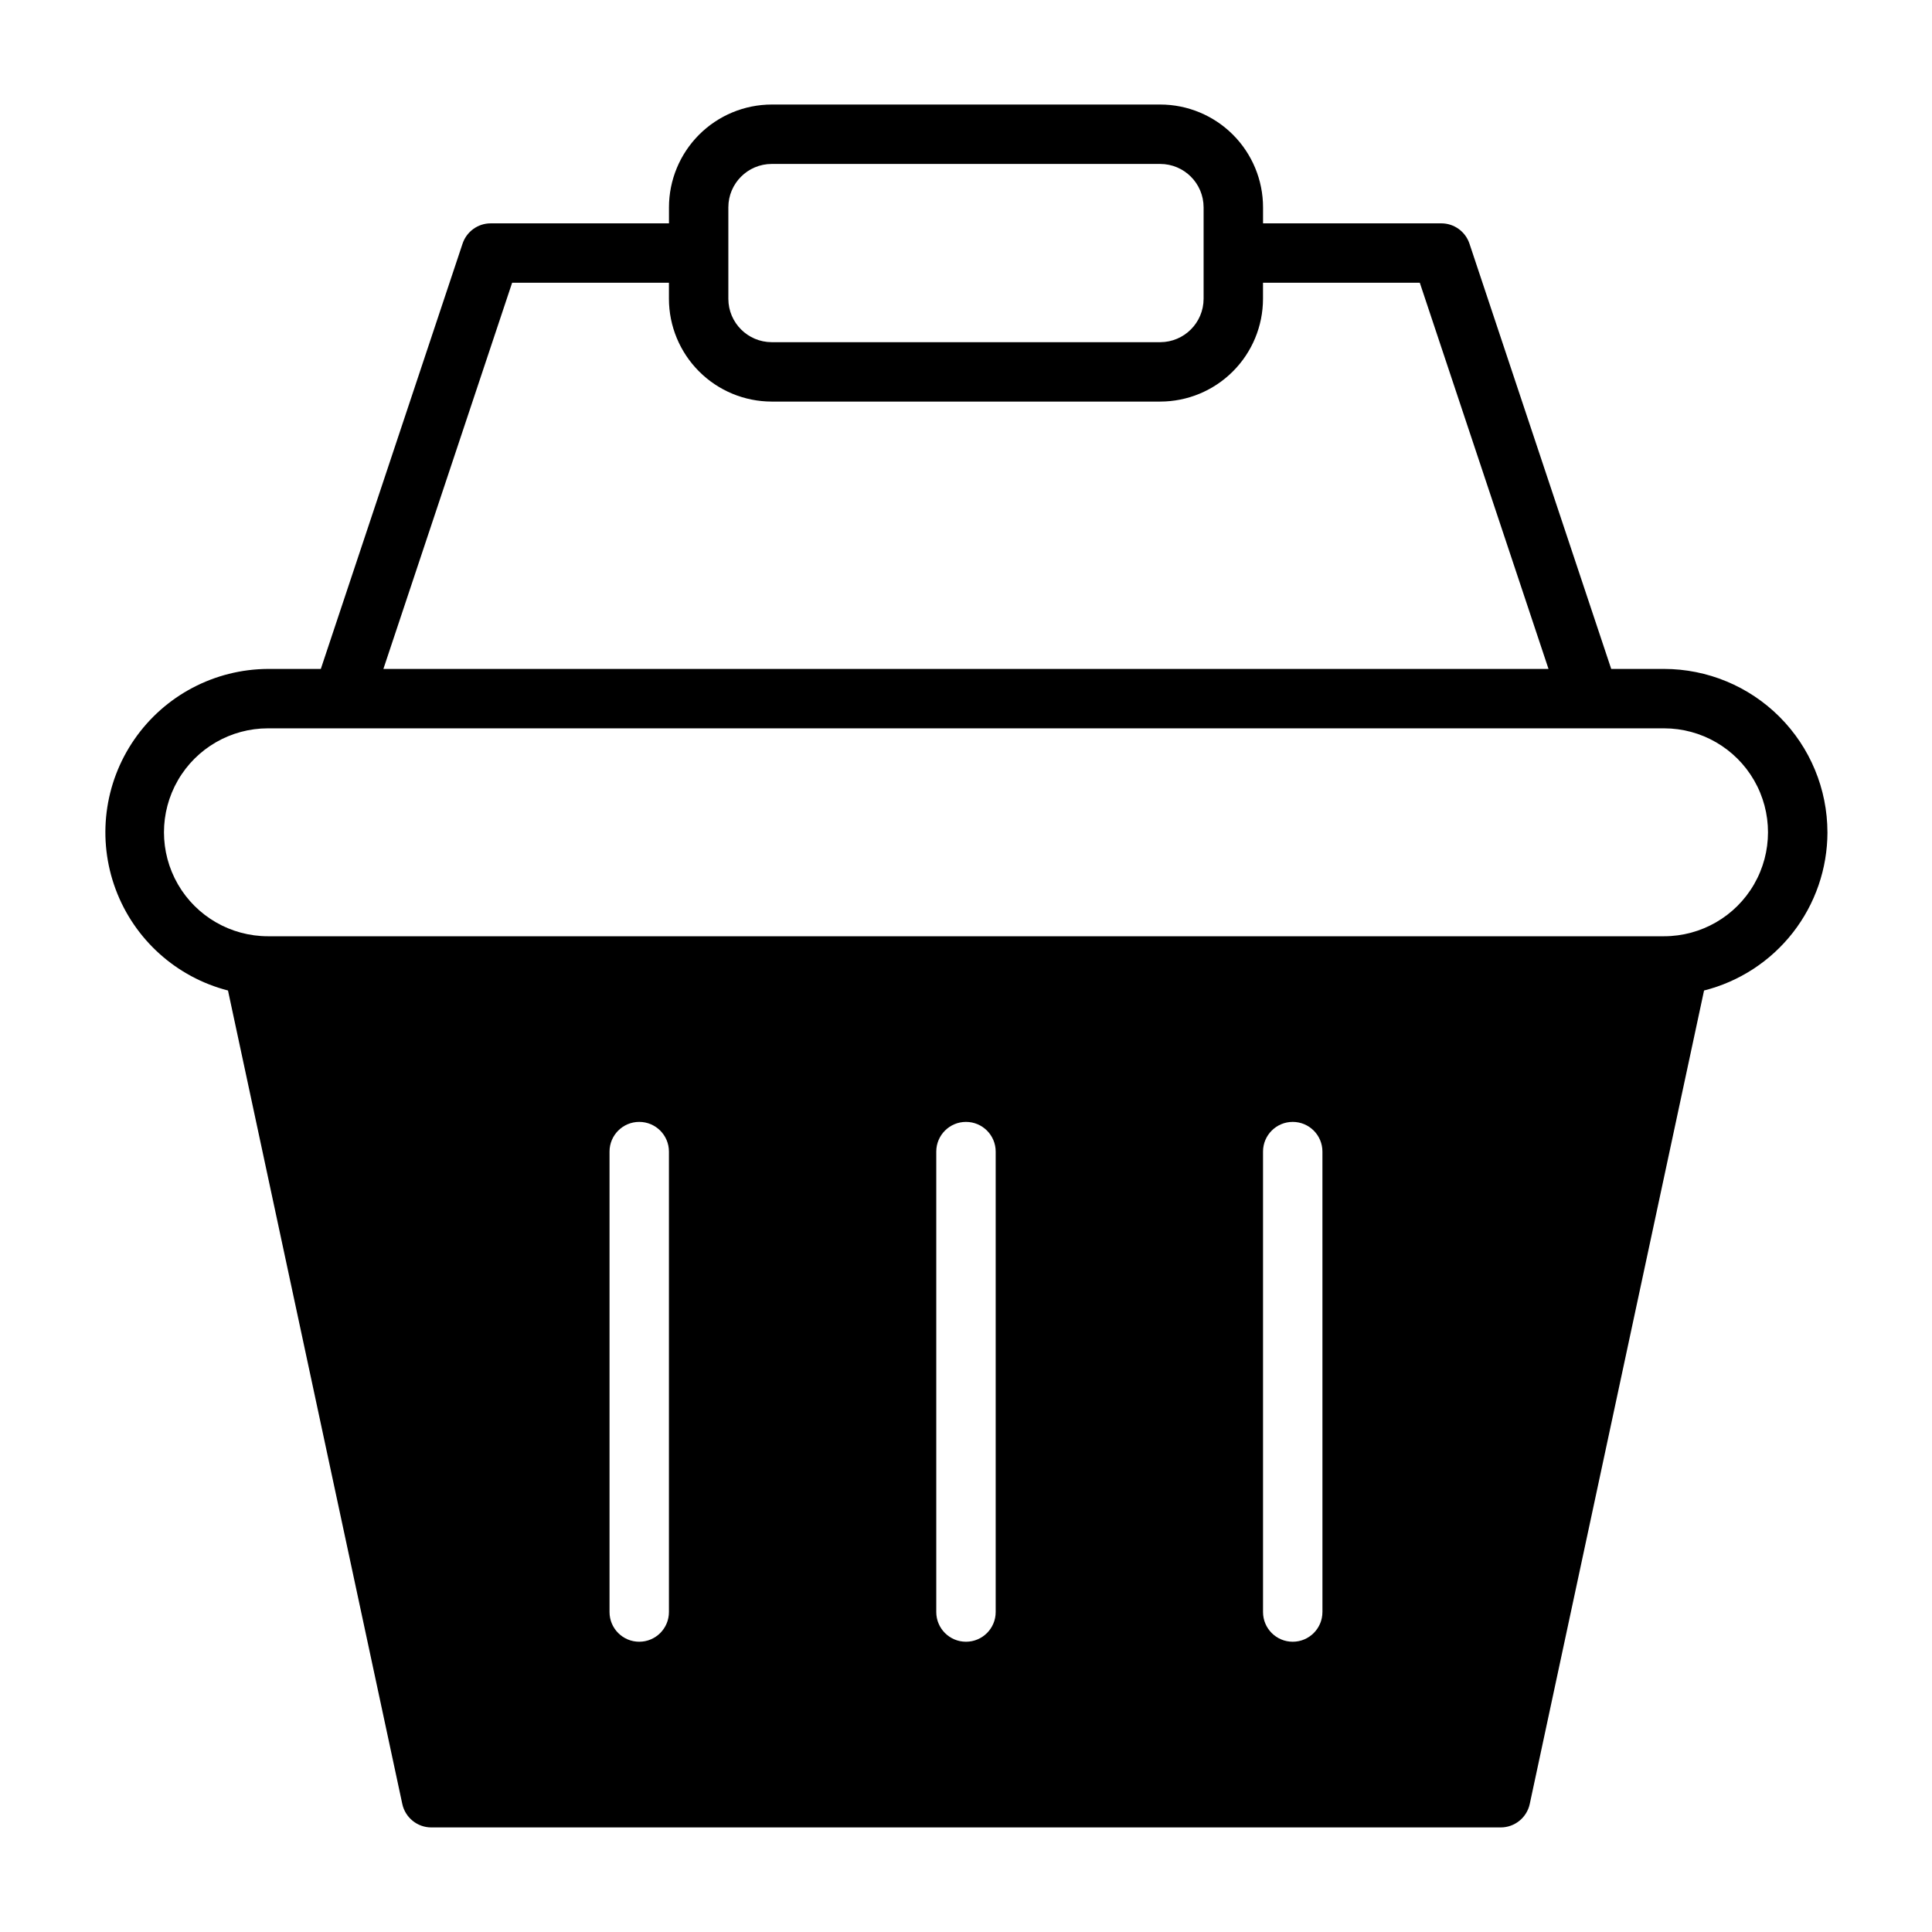
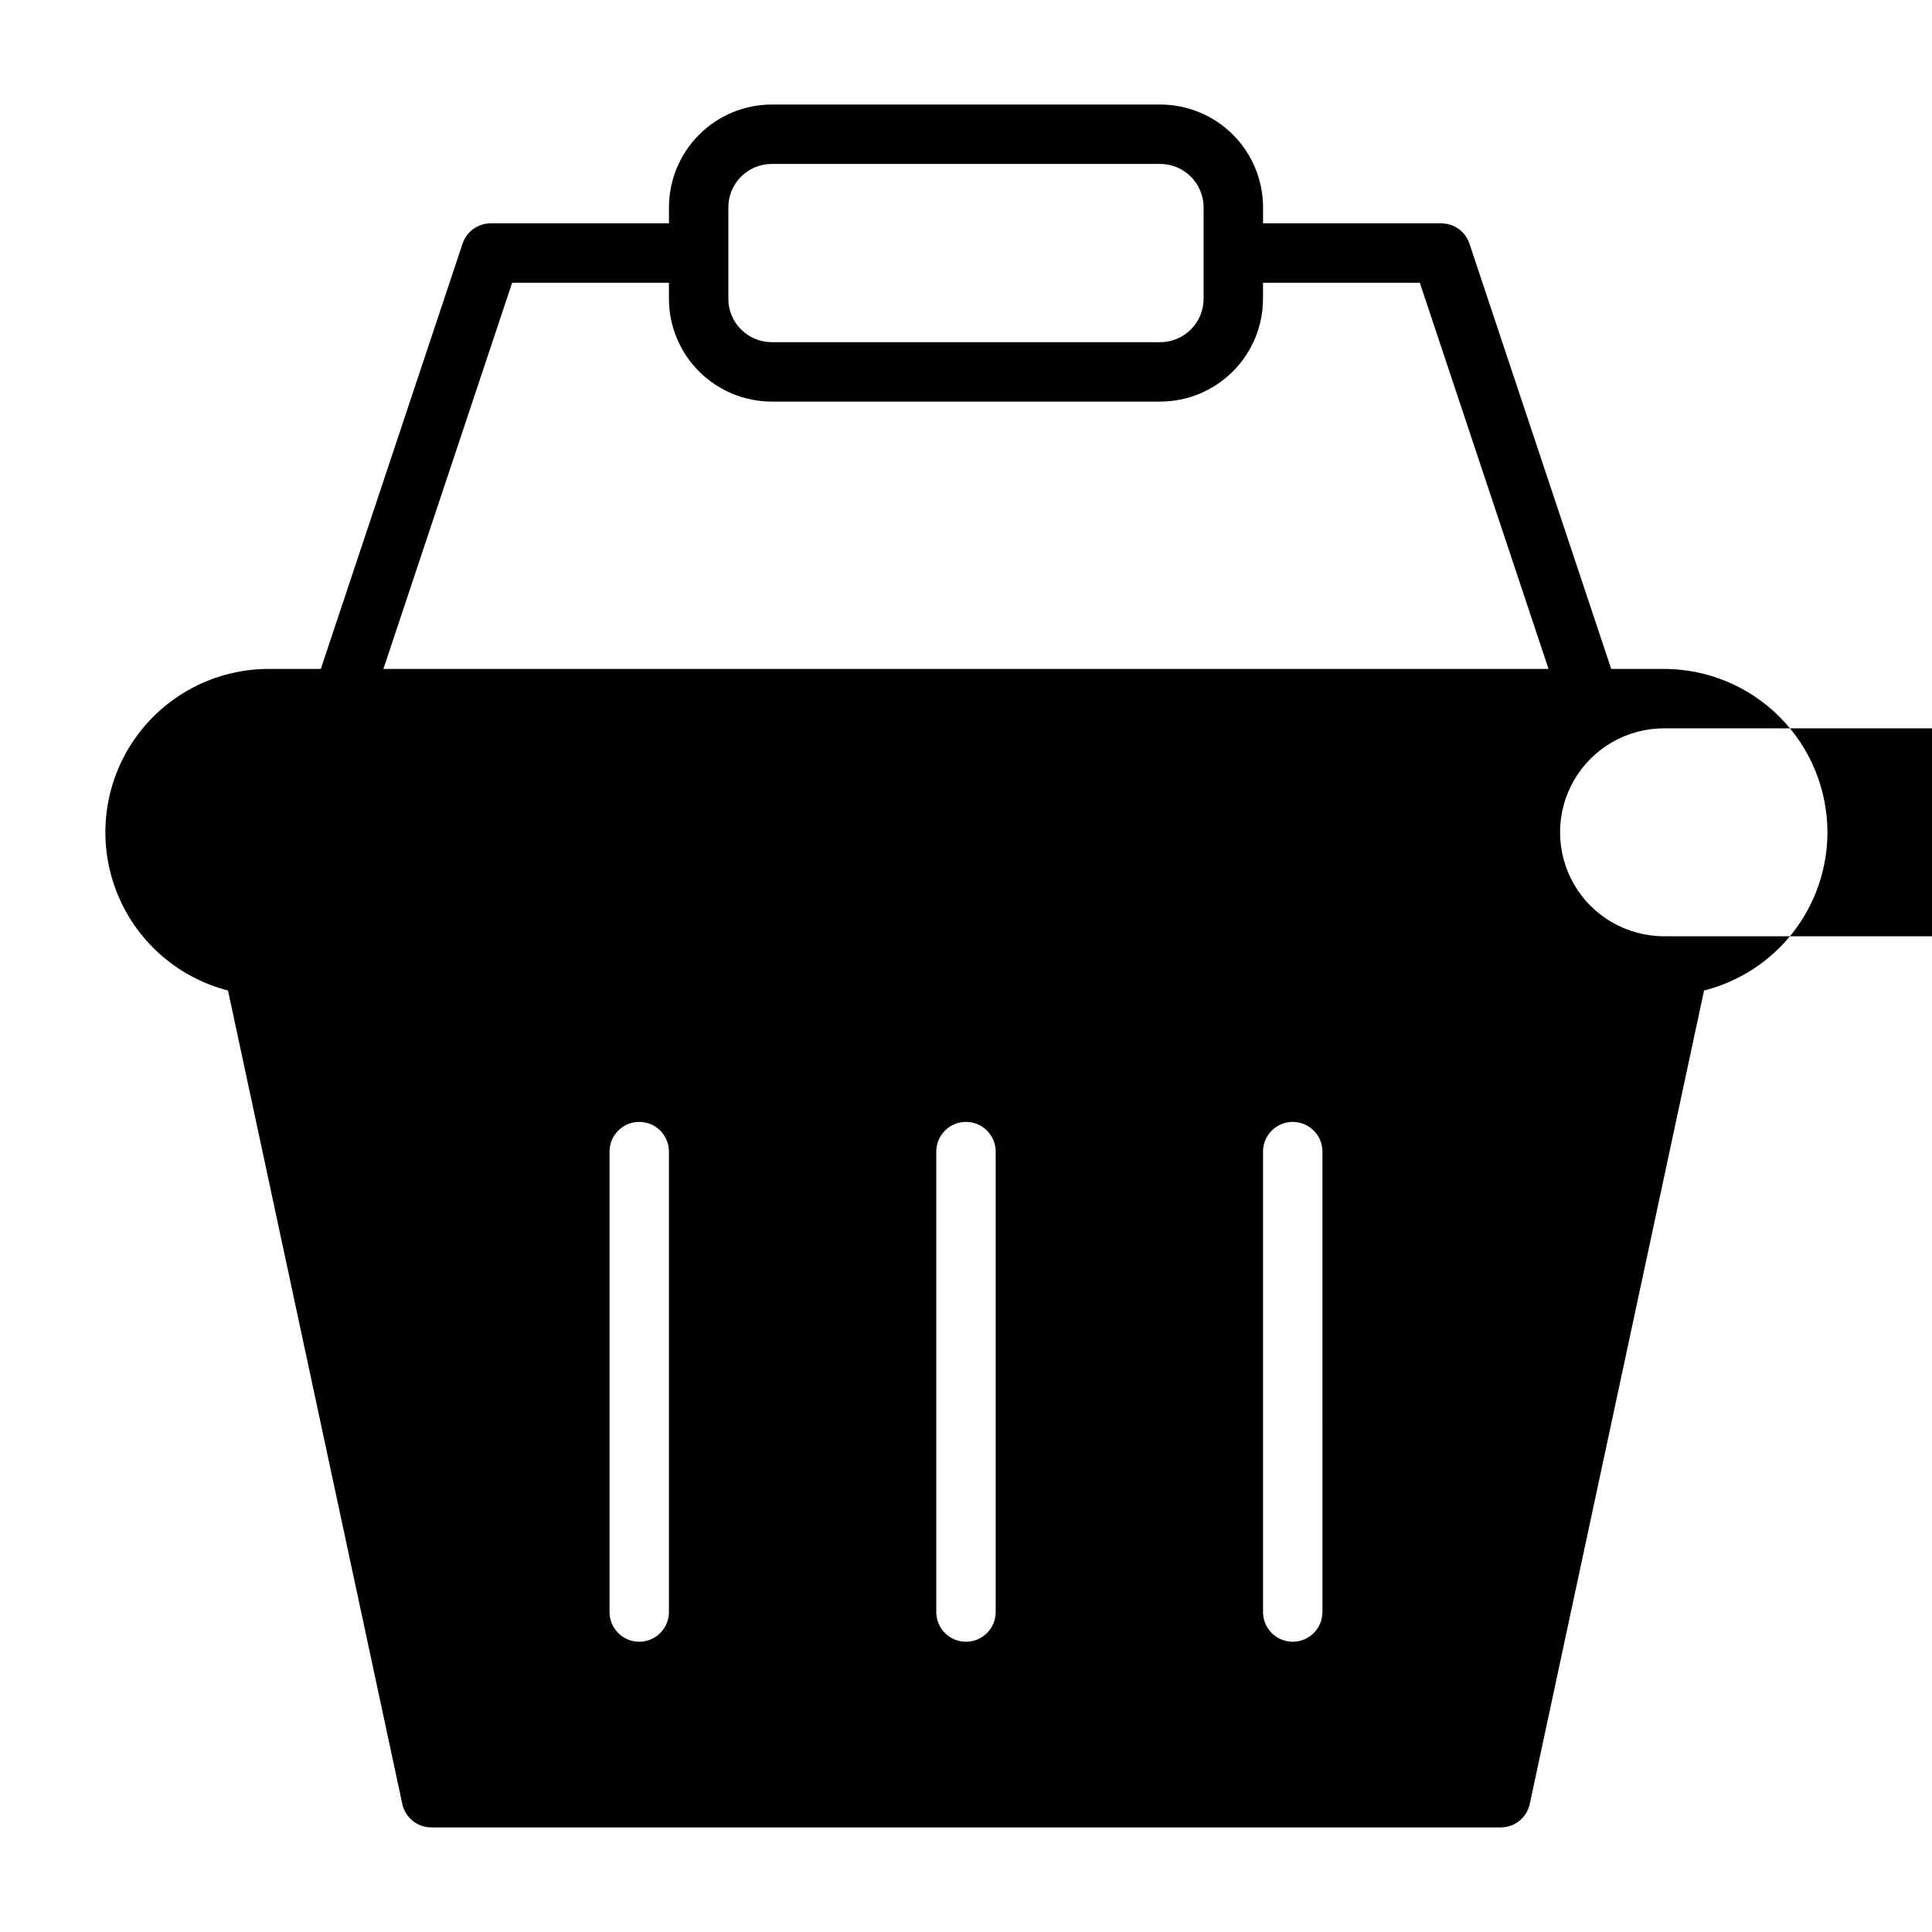
<svg xmlns="http://www.w3.org/2000/svg" fill="#000000" width="800px" height="800px" version="1.1" viewBox="144 144 512 512">
-   <path d="m628.29 364.57c-0.016-11.48-4.578-22.484-12.695-30.602-8.117-8.117-19.125-12.684-30.602-12.695h-14.004l-37.566-112.7c-1.07-3.215-4.082-5.387-7.473-5.383h-47.23v-4.254c-0.008-7.219-2.879-14.141-7.988-19.25-5.106-5.106-12.027-7.977-19.25-7.984h-102.96c-7.223 0.008-14.145 2.879-19.25 7.984-5.106 5.109-7.981 12.031-7.988 19.25v4.254h-47.23c-3.391-0.004-6.398 2.168-7.473 5.383l-37.562 112.7h-14.004c-14.152 0.07-27.379 7.047-35.418 18.691-8.043 11.641-9.887 26.48-4.941 39.738 4.945 13.258 16.059 23.262 29.762 26.793l46.191 215.57c0.781 3.629 3.988 6.223 7.699 6.223h283.39c3.711 0 6.918-2.594 7.699-6.223l46.191-215.57c9.336-2.356 17.621-7.758 23.547-15.352 5.922-7.594 9.141-16.945 9.156-26.574zm-291.27-165.63c0.008-6.344 5.148-11.484 11.492-11.492h102.96c6.344 0.008 11.484 5.148 11.496 11.492v24.246c-0.012 6.344-5.152 11.484-11.496 11.496h-102.96c-6.344-0.012-11.484-5.152-11.492-11.496zm-57.301 19.996h41.555v4.25c0.008 7.223 2.883 14.145 7.988 19.25 5.106 5.109 12.027 7.981 19.25 7.988h102.96c7.223-0.008 14.145-2.879 19.25-7.988 5.109-5.106 7.981-12.027 7.988-19.25v-4.25h41.555l34.109 102.34h-308.77zm41.555 352.27c0 4.348-3.523 7.871-7.871 7.871s-7.871-3.523-7.871-7.871v-122.02c0-4.348 3.523-7.871 7.871-7.871s7.871 3.523 7.871 7.871zm86.594 0c0 4.348-3.523 7.871-7.871 7.871s-7.875-3.523-7.875-7.871v-122.02c0-4.348 3.527-7.871 7.875-7.871s7.871 3.523 7.871 7.871zm86.594 0h-0.004c0 4.348-3.523 7.871-7.871 7.871s-7.871-3.523-7.871-7.871v-122.02c0-4.348 3.523-7.871 7.871-7.871s7.871 3.523 7.871 7.871zm90.527-179.09h-369.98c-9.844 0-18.941-5.25-23.863-13.773-4.922-8.527-4.922-19.027 0-27.555 4.922-8.523 14.02-13.773 23.863-13.773h369.98c9.844 0 18.938 5.25 23.859 13.773 4.922 8.527 4.922 19.027 0 27.555-4.922 8.523-14.016 13.773-23.859 13.773z" />
+   <path d="m628.29 364.57c-0.016-11.48-4.578-22.484-12.695-30.602-8.117-8.117-19.125-12.684-30.602-12.695h-14.004l-37.566-112.7c-1.07-3.215-4.082-5.387-7.473-5.383h-47.23v-4.254c-0.008-7.219-2.879-14.141-7.988-19.25-5.106-5.106-12.027-7.977-19.25-7.984h-102.96c-7.223 0.008-14.145 2.879-19.25 7.984-5.106 5.109-7.981 12.031-7.988 19.25v4.254h-47.23c-3.391-0.004-6.398 2.168-7.473 5.383l-37.562 112.7h-14.004c-14.152 0.07-27.379 7.047-35.418 18.691-8.043 11.641-9.887 26.48-4.941 39.738 4.945 13.258 16.059 23.262 29.762 26.793l46.191 215.57c0.781 3.629 3.988 6.223 7.699 6.223h283.39c3.711 0 6.918-2.594 7.699-6.223l46.191-215.57c9.336-2.356 17.621-7.758 23.547-15.352 5.922-7.594 9.141-16.945 9.156-26.574zm-291.27-165.63c0.008-6.344 5.148-11.484 11.492-11.492h102.96c6.344 0.008 11.484 5.148 11.496 11.492v24.246c-0.012 6.344-5.152 11.484-11.496 11.496h-102.96c-6.344-0.012-11.484-5.152-11.492-11.496zm-57.301 19.996h41.555v4.25c0.008 7.223 2.883 14.145 7.988 19.25 5.106 5.109 12.027 7.981 19.25 7.988h102.96c7.223-0.008 14.145-2.879 19.25-7.988 5.109-5.106 7.981-12.027 7.988-19.25v-4.25h41.555l34.109 102.34h-308.77zm41.555 352.27c0 4.348-3.523 7.871-7.871 7.871s-7.871-3.523-7.871-7.871v-122.02c0-4.348 3.523-7.871 7.871-7.871s7.871 3.523 7.871 7.871zm86.594 0c0 4.348-3.523 7.871-7.871 7.871s-7.875-3.523-7.875-7.871v-122.02c0-4.348 3.527-7.871 7.875-7.871s7.871 3.523 7.871 7.871zm86.594 0h-0.004c0 4.348-3.523 7.871-7.871 7.871s-7.871-3.523-7.871-7.871v-122.02c0-4.348 3.523-7.871 7.871-7.871s7.871 3.523 7.871 7.871zm90.527-179.09c-9.844 0-18.941-5.25-23.863-13.773-4.922-8.527-4.922-19.027 0-27.555 4.922-8.523 14.02-13.773 23.863-13.773h369.98c9.844 0 18.938 5.25 23.859 13.773 4.922 8.527 4.922 19.027 0 27.555-4.922 8.523-14.016 13.773-23.859 13.773z" />
</svg>